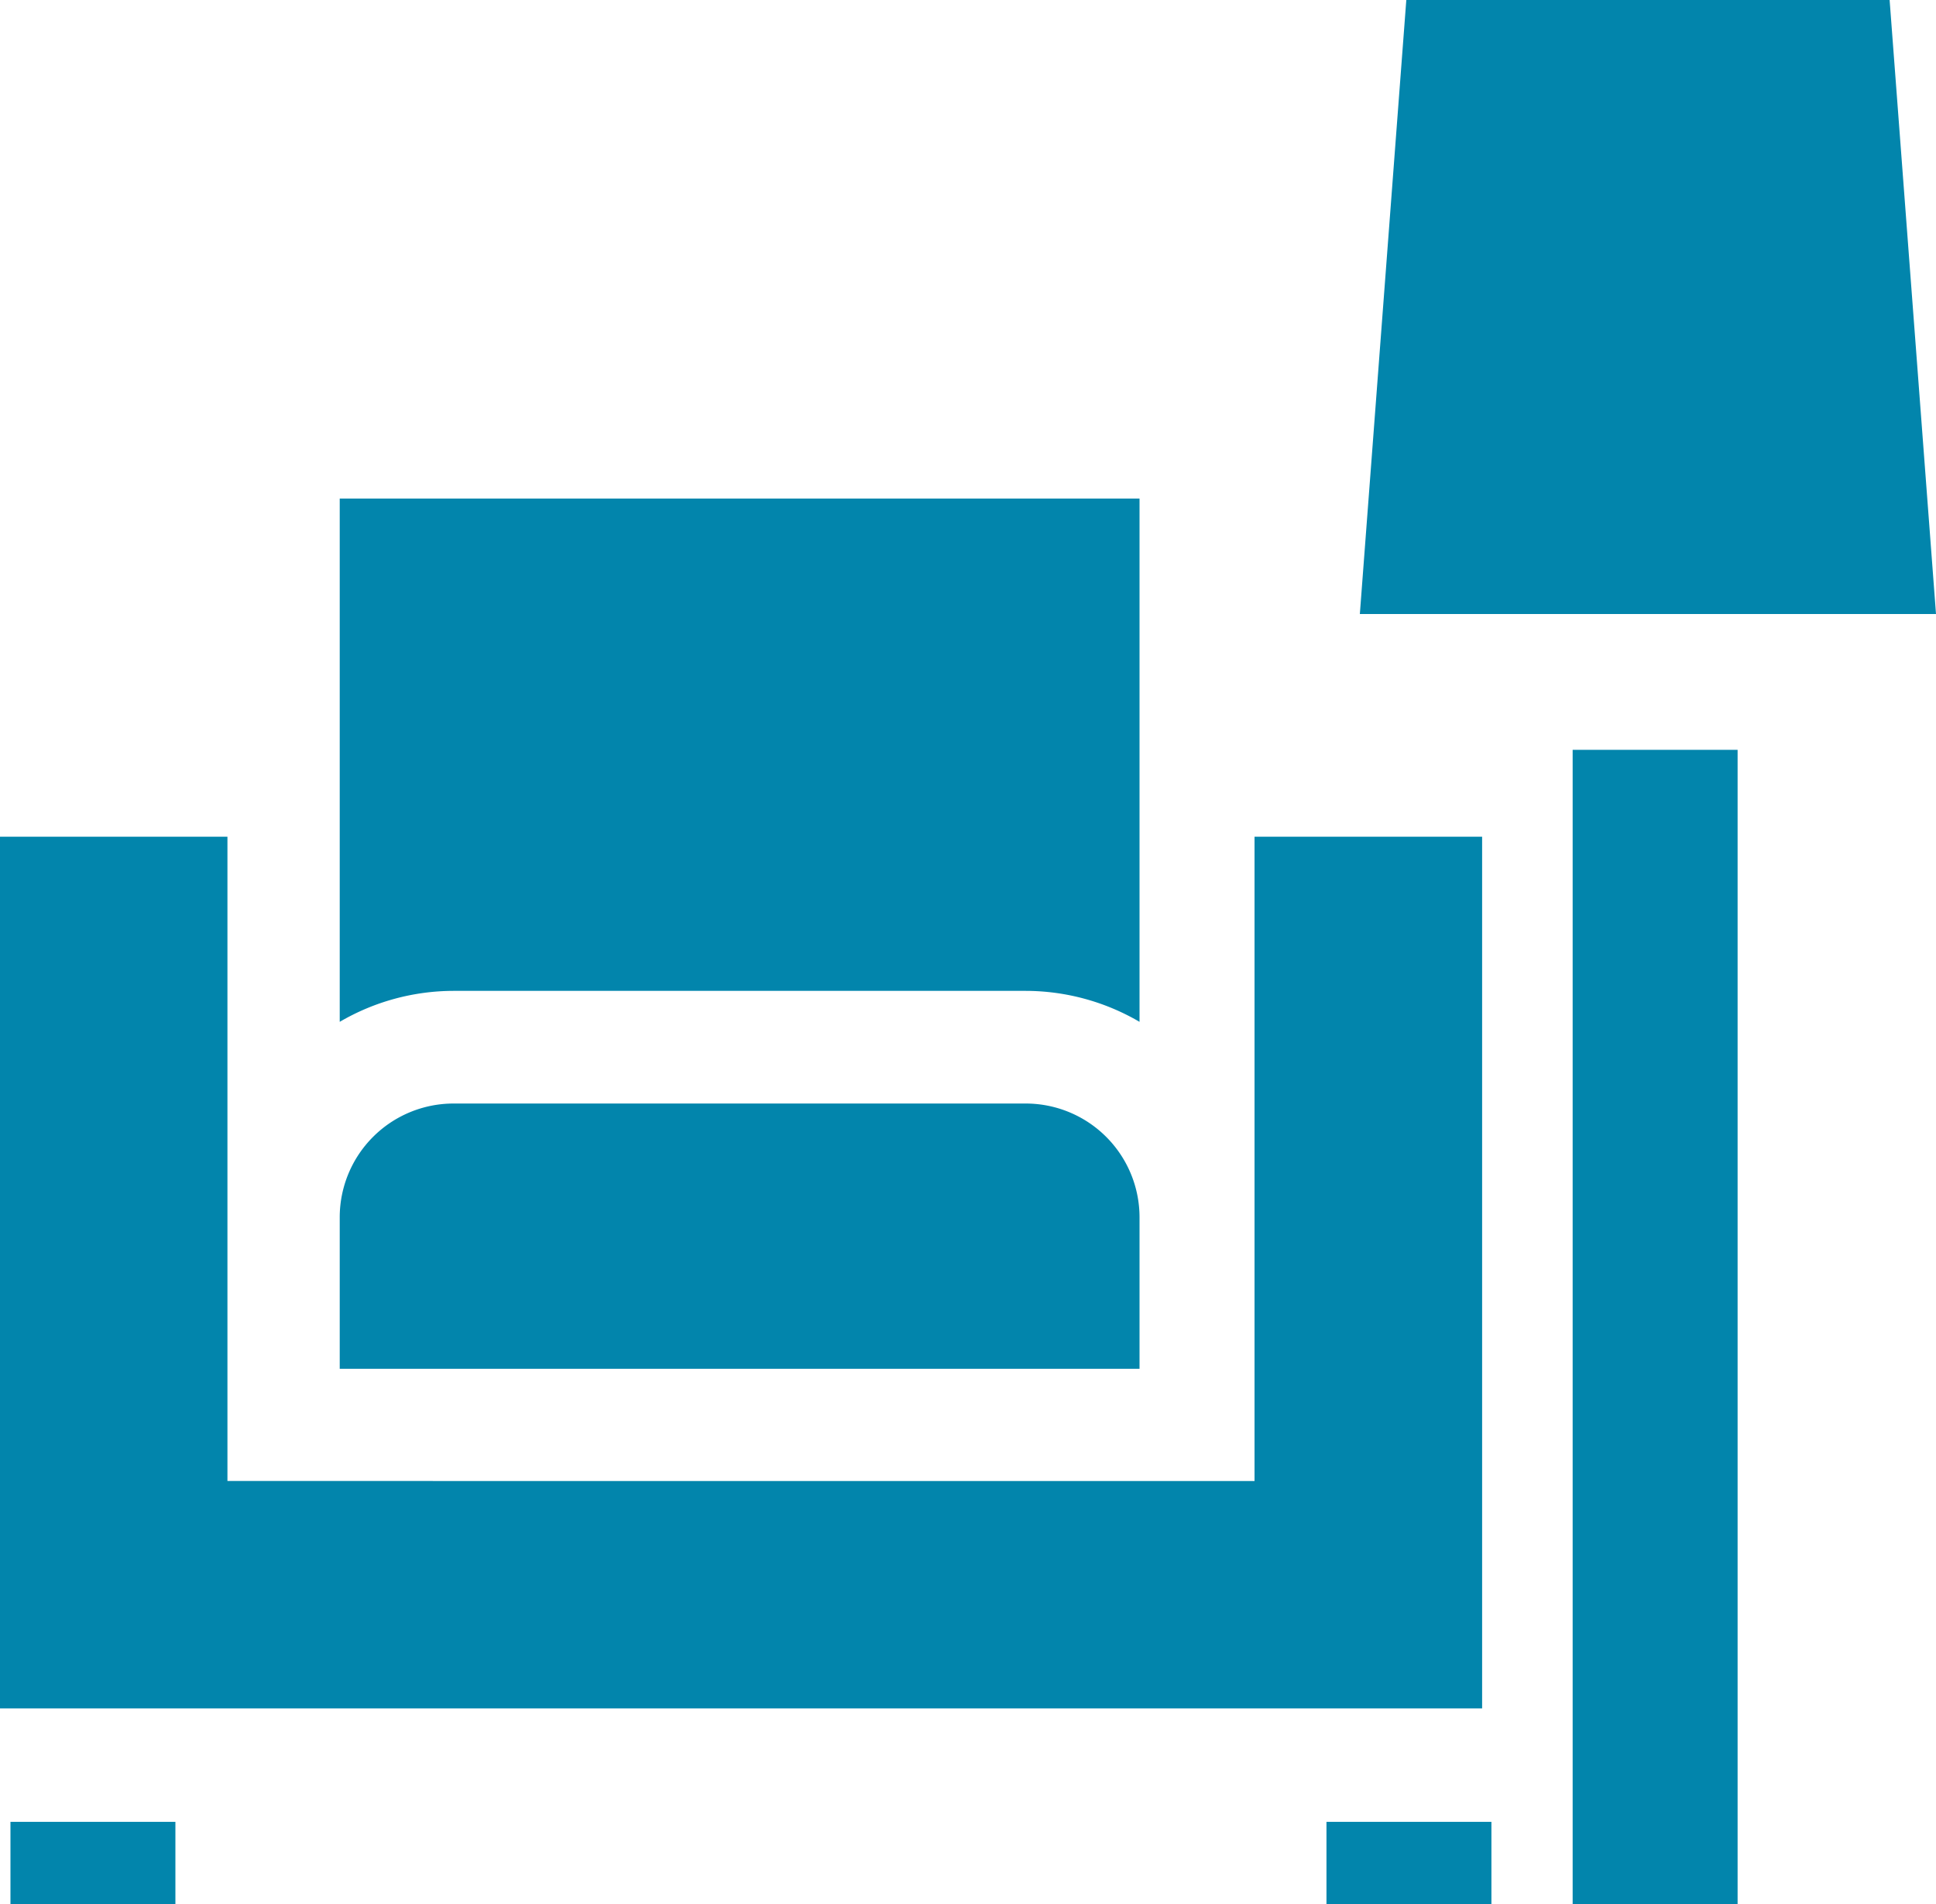
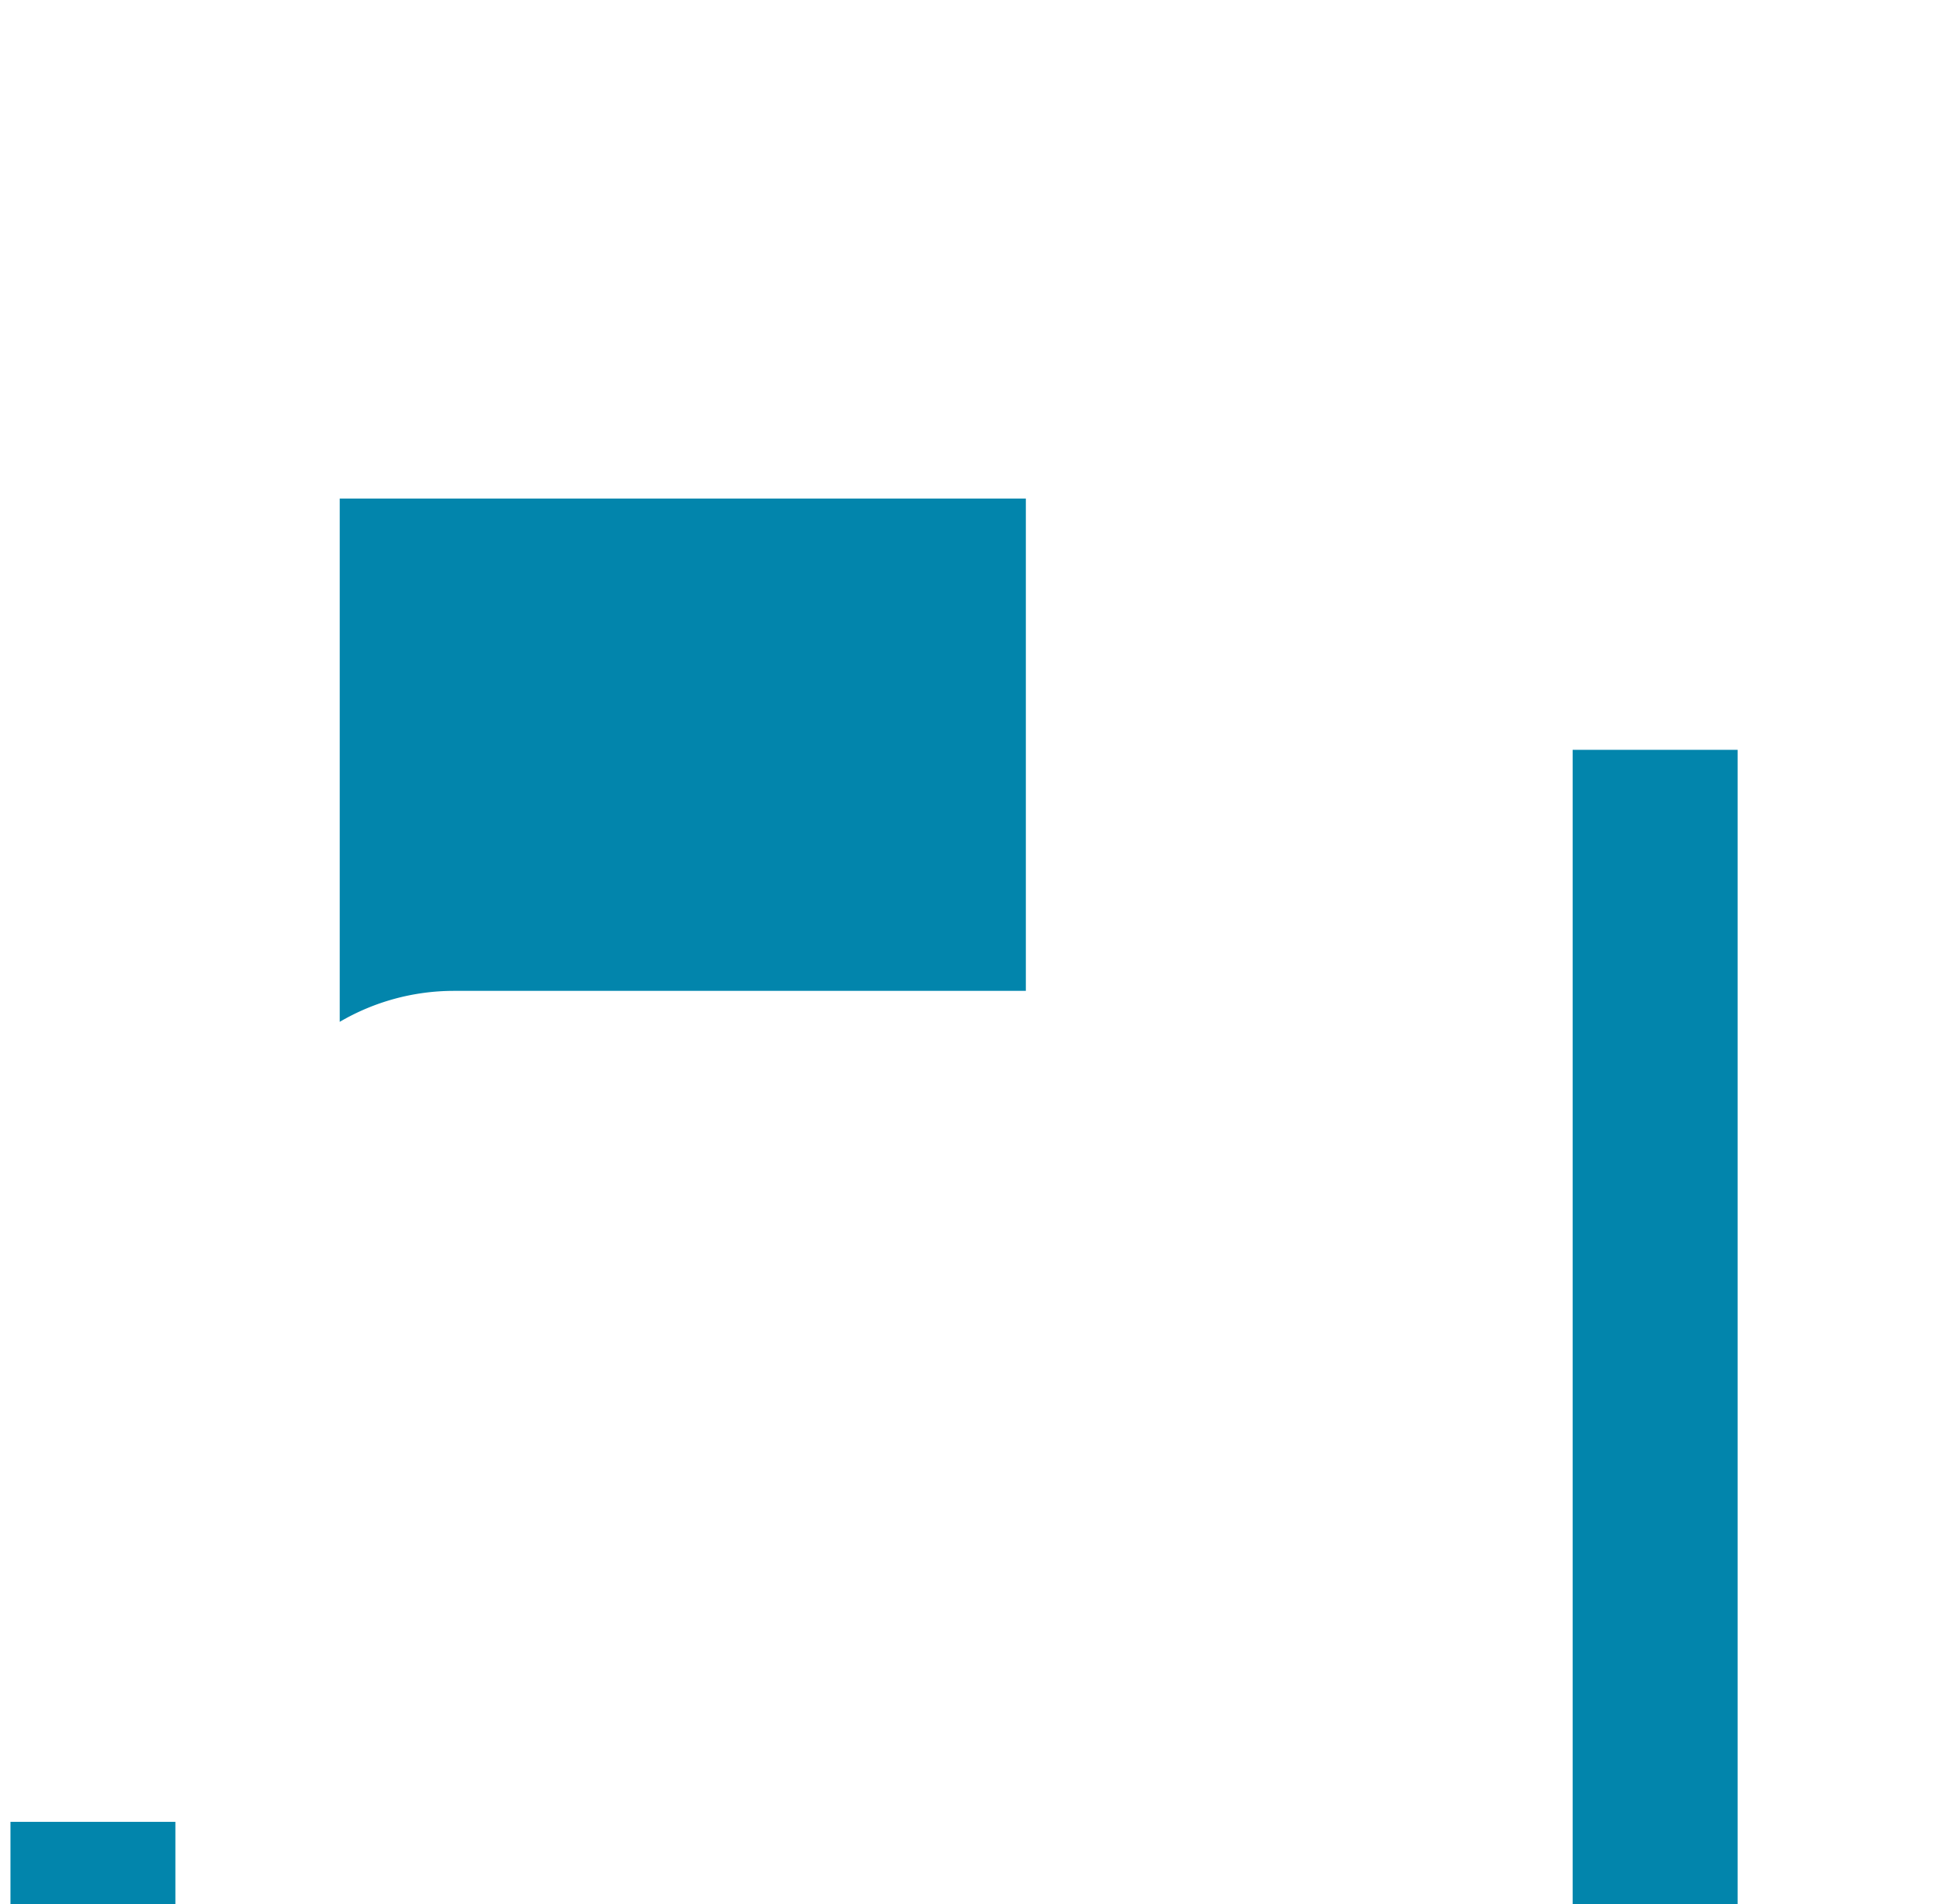
<svg xmlns="http://www.w3.org/2000/svg" id="lounge-chair" width="25" height="24.594" viewBox="0 0 25 24.594">
  <g id="Group_4" data-name="Group 4" transform="translate(17.129 23.529)">
    <g id="Group_3" data-name="Group 3" transform="translate(0 0)">
-       <rect id="Rectangle_12" data-name="Rectangle 12" width="2.13" height="1.065" fill="#0285ac" />
-     </g>
+       </g>
  </g>
  <g id="Group_6" data-name="Group 6" transform="translate(0.135 23.529)">
    <g id="Group_5" data-name="Group 5" transform="translate(0 0)">
      <rect id="Rectangle_13" data-name="Rectangle 13" width="2.13" height="1.065" fill="#0285ac" />
    </g>
  </g>
  <g id="Group_8" data-name="Group 8" transform="translate(0 10.806)">
    <g id="Group_7" data-name="Group 7">
-       <path id="Path_15" data-name="Path 15" d="M16.2,222v8.321H2.937V222H0v11.258H19.139V222Z" transform="translate(0 -222)" fill="#0285ac" />
-     </g>
+       </g>
  </g>
  <g id="Group_10" data-name="Group 10" transform="translate(4.387 14.252)">
    <g id="Group_9" data-name="Group 9">
-       <path id="Path_16" data-name="Path 16" d="M98.86,292H91.468A1.47,1.47,0,0,0,90,293.468v1.958h10.328v-1.958A1.47,1.47,0,0,0,98.86,292Z" transform="translate(-90 -292)" fill="#0285ac" />
-     </g>
+       </g>
  </g>
  <g id="Group_12" data-name="Group 12" transform="translate(4.387 6.439)">
    <g id="Group_11" data-name="Group 11">
-       <path id="Path_17" data-name="Path 17" d="M90,132v6.758a2.918,2.918,0,0,1,1.468-.4H98.86a2.918,2.918,0,0,1,1.468.4V132Z" transform="translate(-90 -132)" fill="#0285ac" />
+       <path id="Path_17" data-name="Path 17" d="M90,132v6.758a2.918,2.918,0,0,1,1.468-.4H98.86V132Z" transform="translate(-90 -132)" fill="#0285ac" />
    </g>
  </g>
  <g id="Group_14" data-name="Group 14" transform="translate(20.308 9.684)">
    <g id="Group_13" data-name="Group 13" transform="translate(0 0)">
      <rect id="Rectangle_14" data-name="Rectangle 14" width="2.13" height="14.91" fill="#0285ac" />
    </g>
  </g>
  <g id="Group_16" data-name="Group 16" transform="translate(17.56)">
    <g id="Group_15" data-name="Group 15">
-       <path id="Path_18" data-name="Path 18" d="M366.841,0H360.6L360,7.93h7.44Z" transform="translate(-360)" fill="#0285ac" />
-     </g>
+       </g>
  </g>
</svg>